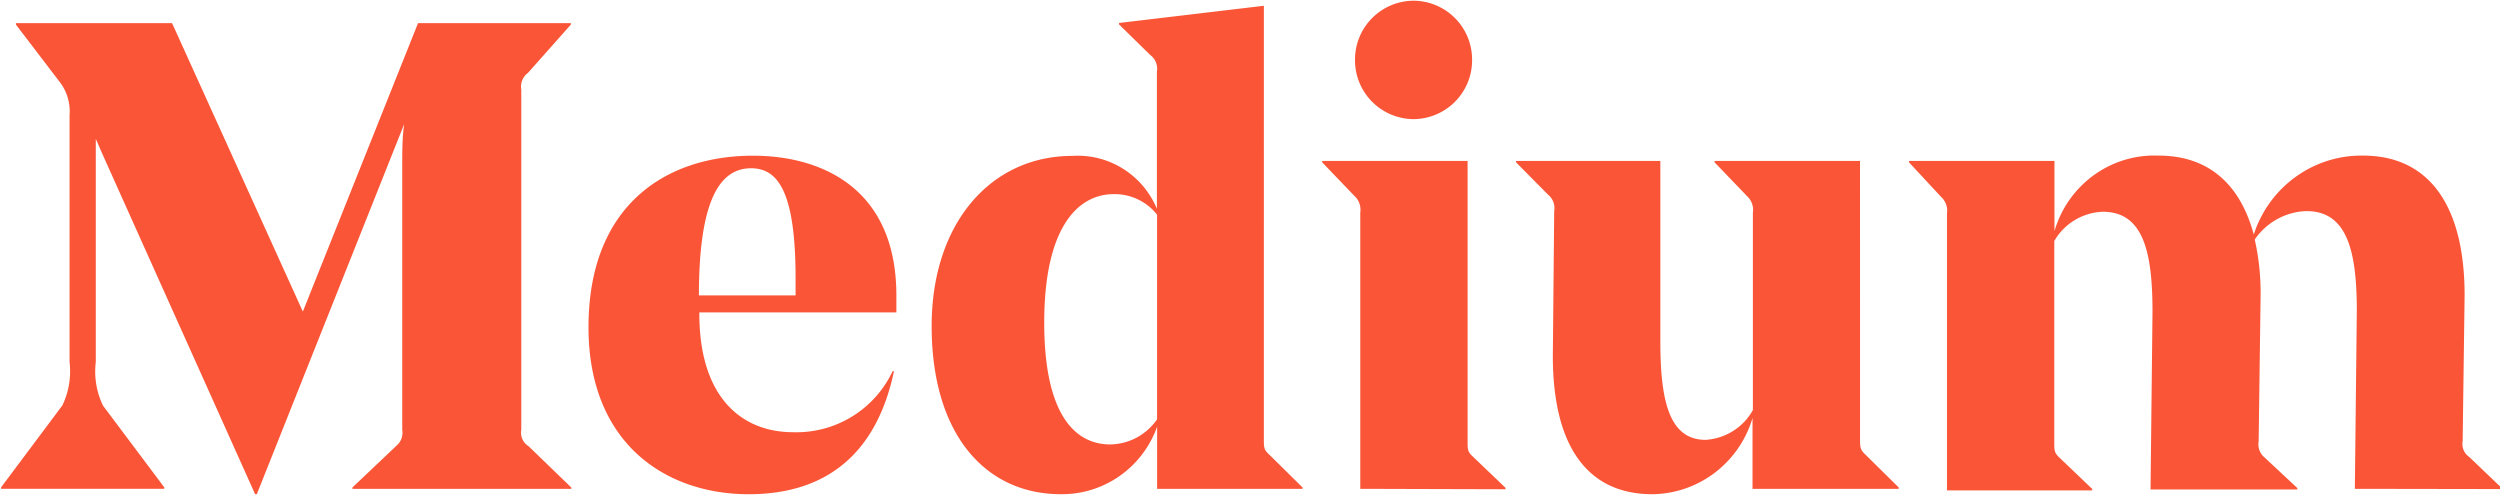
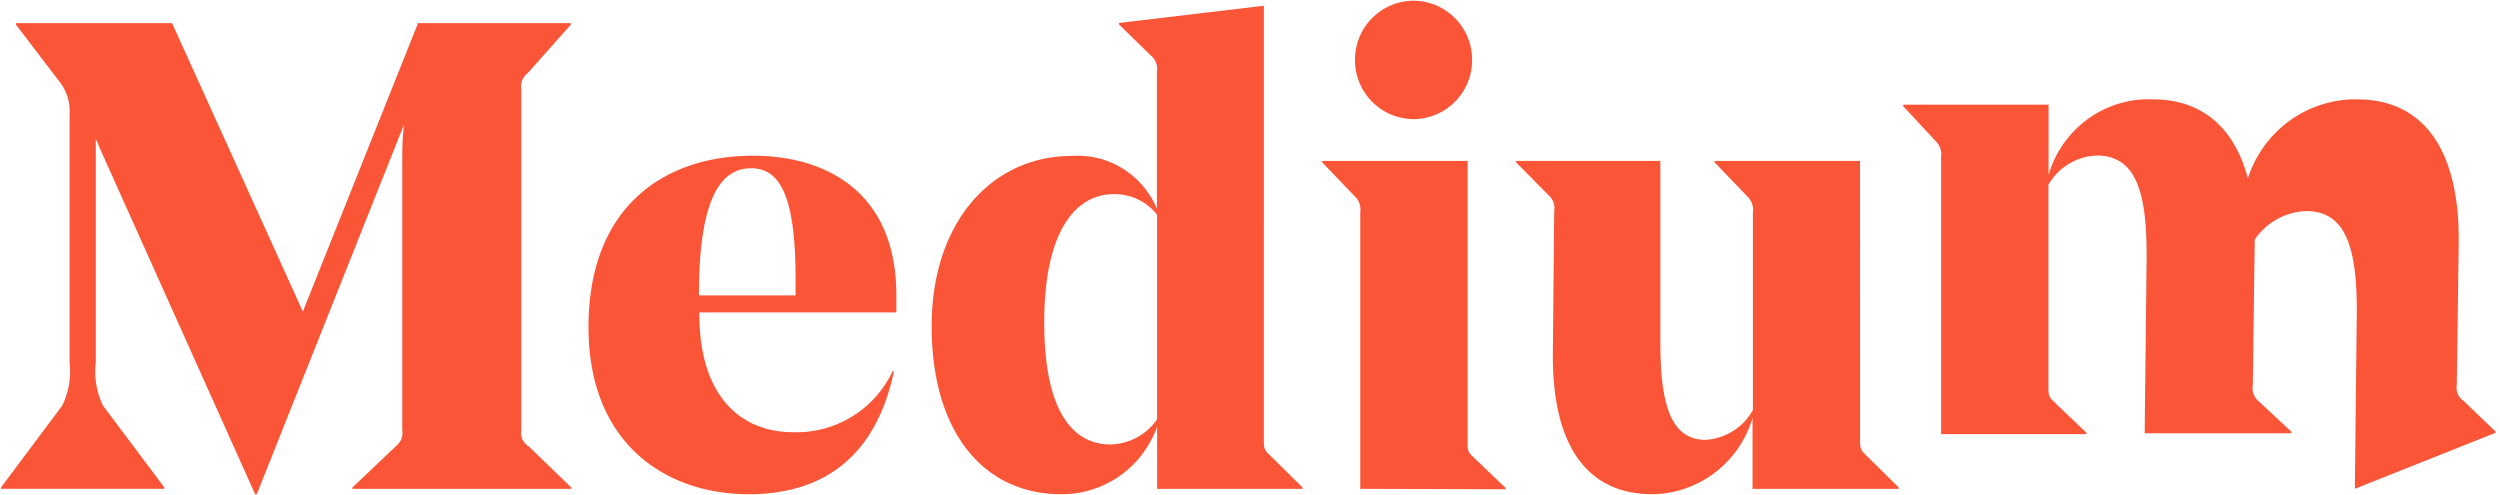
<svg xmlns="http://www.w3.org/2000/svg" fill="#000000" height="21" preserveAspectRatio="xMidYMid meet" version="1" viewBox="6.9 19.5 106.1 21.0" width="106.1" zoomAndPan="magnify">
  <g id="change1_1">
-     <path d="m60.538 38.134c0 0.37 0 0.452 0.25 0.68l1.392 1.374v0.06h-6.172v-2.64c-0.62 1.74-2.264 2.89-4.093 2.865-3.173 0-5.476-2.513-5.476-7.137 0-4.33 2.485-7.22 5.973-7.22 1.546-0.098 2.985 0.802 3.587 2.245v-5.822c0.046-0.27-0.063-0.542-0.282-0.704l-1.326-1.3v-0.06l6.147-0.73zm-4.532-0.838v-8.686a2.3 2.3 0 0 0 -1.839 -0.871c-1.5 0-2.95 1.374-2.95 5.453 0 3.82 1.25 5.17 2.808 5.17 0.8-0.016 1.525-0.41 1.98-1.064zm8.624 2.95v-11.729c0.04-0.262-0.054-0.526-0.25-0.704l-1.367-1.424v-0.06h6.172v11.895c0 0.37 0 0.452 0.25 0.68l1.36 1.3v0.06zm-0.224-18.203a2.5 2.5 0 0 1 2.485 -2.513 2.5 2.5 0 0 1 2.485 2.513 2.5 2.5 0 0 1 -2.485 2.513 2.5 2.5 0 0 1 -2.485 -2.513zm21.434 16.067c0 0.37 0 0.477 0.25 0.704l1.392 1.374v0.06h-6.205v-3.007c-0.565 1.902-2.287 3.21-4.25 3.233-2.75 0-4.225-2.027-4.225-5.864l0.058-6.157c0.045-0.255-0.05-0.515-0.25-0.68l-1.367-1.382v-0.06h6.122v7.648c0 2.513 0.365 4.188 1.922 4.188 0.836-0.053 1.6-0.528 2.005-1.265v-8.377c0.04-0.262-0.054-0.526-0.25-0.704l-1.375-1.432v-0.06h6.172zm21 2.136l0.083-7.54c0-2.513-0.39-4.247-2.137-4.247-0.88 0.027-1.694 0.475-2.195 1.206a10.33 10.33 0 0 1 0.249 2.387l-0.083 6.182c-0.045 0.255 0.05 0.515 0.25 0.68l1.392 1.3v0.06h-6.23l0.083-7.54c0-2.555-0.39-4.247-2.113-4.247a2.48 2.48 0 0 0 -2.055 1.24v8.544c0 0.37 0 0.452 0.25 0.68l1.36 1.3v0.06h-6.164v-11.751c0.04-0.262-0.054-0.526-0.25-0.704l-1.361-1.466v-0.06h6.172v2.982c0.572-1.97 2.396-3.292 4.424-3.208 2.055 0 3.446 1.156 4.035 3.35 0.653-2.024 2.534-3.382 4.64-3.35 2.75 0 4.308 2.052 4.308 5.93l-0.083 6.182c-0.048 0.263 0.062 0.53 0.282 0.68l1.36 1.3v0.06zm-77.526-1.826l1.83 1.768v0.06h-9.287v-0.06l1.864-1.768c0.2-0.164 0.294-0.423 0.25-0.68v-11.3c0-0.477 0-1.123 0.083-1.675l-6.254 15.705h-0.075l-6.487-14.45-0.273-0.628v9.474c-0.078 0.634 0.03 1.277 0.307 1.85l2.6 3.468v0.06h-6.927v-0.06l2.6-3.476c0.276-0.572 0.382-1.212 0.307-1.843v-10.47c0.042-0.516-0.112-1.028-0.43-1.432l-1.847-2.42v-0.06h6.628l5.55 12.24 4.888-12.24h6.487v0.06l-1.823 2.052c-0.218 0.16-0.328 0.434-0.282 0.704v14.441c-0.048 0.263 0.062 0.53 0.282 0.68zm7.266-5.663v0.06c0 3.585 1.83 5.026 3.977 5.026a4.51 4.51 0 0 0 4.225 -2.588h0.058c-0.746 3.543-2.916 5.22-6.164 5.22-3.504 0-6.8-2.136-6.8-7.087 0-5.202 3.314-7.28 6.976-7.28 2.95 0 6.09 1.407 6.09 5.93v0.72zm0-0.72h4.084v-0.73c0-3.686-0.754-4.666-1.89-4.666-1.375 0-2.212 1.466-2.212 5.395z" fill="#fa5537" />
+     <path d="m60.538 38.134c0 0.37 0 0.452 0.25 0.68l1.392 1.374v0.06h-6.172v-2.64c-0.62 1.74-2.264 2.89-4.093 2.865-3.173 0-5.476-2.513-5.476-7.137 0-4.33 2.485-7.22 5.973-7.22 1.546-0.098 2.985 0.802 3.587 2.245v-5.822c0.046-0.27-0.063-0.542-0.282-0.704l-1.326-1.3v-0.06l6.147-0.73zm-4.532-0.838v-8.686a2.3 2.3 0 0 0 -1.839 -0.871c-1.5 0-2.95 1.374-2.95 5.453 0 3.82 1.25 5.17 2.808 5.17 0.8-0.016 1.525-0.41 1.98-1.064zm8.624 2.95v-11.729c0.04-0.262-0.054-0.526-0.25-0.704l-1.367-1.424v-0.06h6.172v11.895c0 0.37 0 0.452 0.25 0.68l1.36 1.3v0.06zm-0.224-18.203a2.5 2.5 0 0 1 2.485 -2.513 2.5 2.5 0 0 1 2.485 2.513 2.5 2.5 0 0 1 -2.485 2.513 2.5 2.5 0 0 1 -2.485 -2.513zm21.434 16.067c0 0.37 0 0.477 0.25 0.704l1.392 1.374v0.06h-6.205v-3.007c-0.565 1.902-2.287 3.21-4.25 3.233-2.75 0-4.225-2.027-4.225-5.864l0.058-6.157c0.045-0.255-0.05-0.515-0.25-0.68l-1.367-1.382v-0.06h6.122v7.648c0 2.513 0.365 4.188 1.922 4.188 0.836-0.053 1.6-0.528 2.005-1.265v-8.377c0.04-0.262-0.054-0.526-0.25-0.704l-1.375-1.432v-0.06h6.172zm21 2.136l0.083-7.54c0-2.513-0.39-4.247-2.137-4.247-0.88 0.027-1.694 0.475-2.195 1.206l-0.083 6.182c-0.045 0.255 0.05 0.515 0.25 0.68l1.392 1.3v0.06h-6.23l0.083-7.54c0-2.555-0.39-4.247-2.113-4.247a2.48 2.48 0 0 0 -2.055 1.24v8.544c0 0.37 0 0.452 0.25 0.68l1.36 1.3v0.06h-6.164v-11.751c0.04-0.262-0.054-0.526-0.25-0.704l-1.361-1.466v-0.06h6.172v2.982c0.572-1.97 2.396-3.292 4.424-3.208 2.055 0 3.446 1.156 4.035 3.35 0.653-2.024 2.534-3.382 4.64-3.35 2.75 0 4.308 2.052 4.308 5.93l-0.083 6.182c-0.048 0.263 0.062 0.53 0.282 0.68l1.36 1.3v0.06zm-77.526-1.826l1.83 1.768v0.06h-9.287v-0.06l1.864-1.768c0.2-0.164 0.294-0.423 0.25-0.68v-11.3c0-0.477 0-1.123 0.083-1.675l-6.254 15.705h-0.075l-6.487-14.45-0.273-0.628v9.474c-0.078 0.634 0.03 1.277 0.307 1.85l2.6 3.468v0.06h-6.927v-0.06l2.6-3.476c0.276-0.572 0.382-1.212 0.307-1.843v-10.47c0.042-0.516-0.112-1.028-0.43-1.432l-1.847-2.42v-0.06h6.628l5.55 12.24 4.888-12.24h6.487v0.06l-1.823 2.052c-0.218 0.16-0.328 0.434-0.282 0.704v14.441c-0.048 0.263 0.062 0.53 0.282 0.68zm7.266-5.663v0.06c0 3.585 1.83 5.026 3.977 5.026a4.51 4.51 0 0 0 4.225 -2.588h0.058c-0.746 3.543-2.916 5.22-6.164 5.22-3.504 0-6.8-2.136-6.8-7.087 0-5.202 3.314-7.28 6.976-7.28 2.95 0 6.09 1.407 6.09 5.93v0.72zm0-0.72h4.084v-0.73c0-3.686-0.754-4.666-1.89-4.666-1.375 0-2.212 1.466-2.212 5.395z" fill="#fa5537" />
  </g>
</svg>